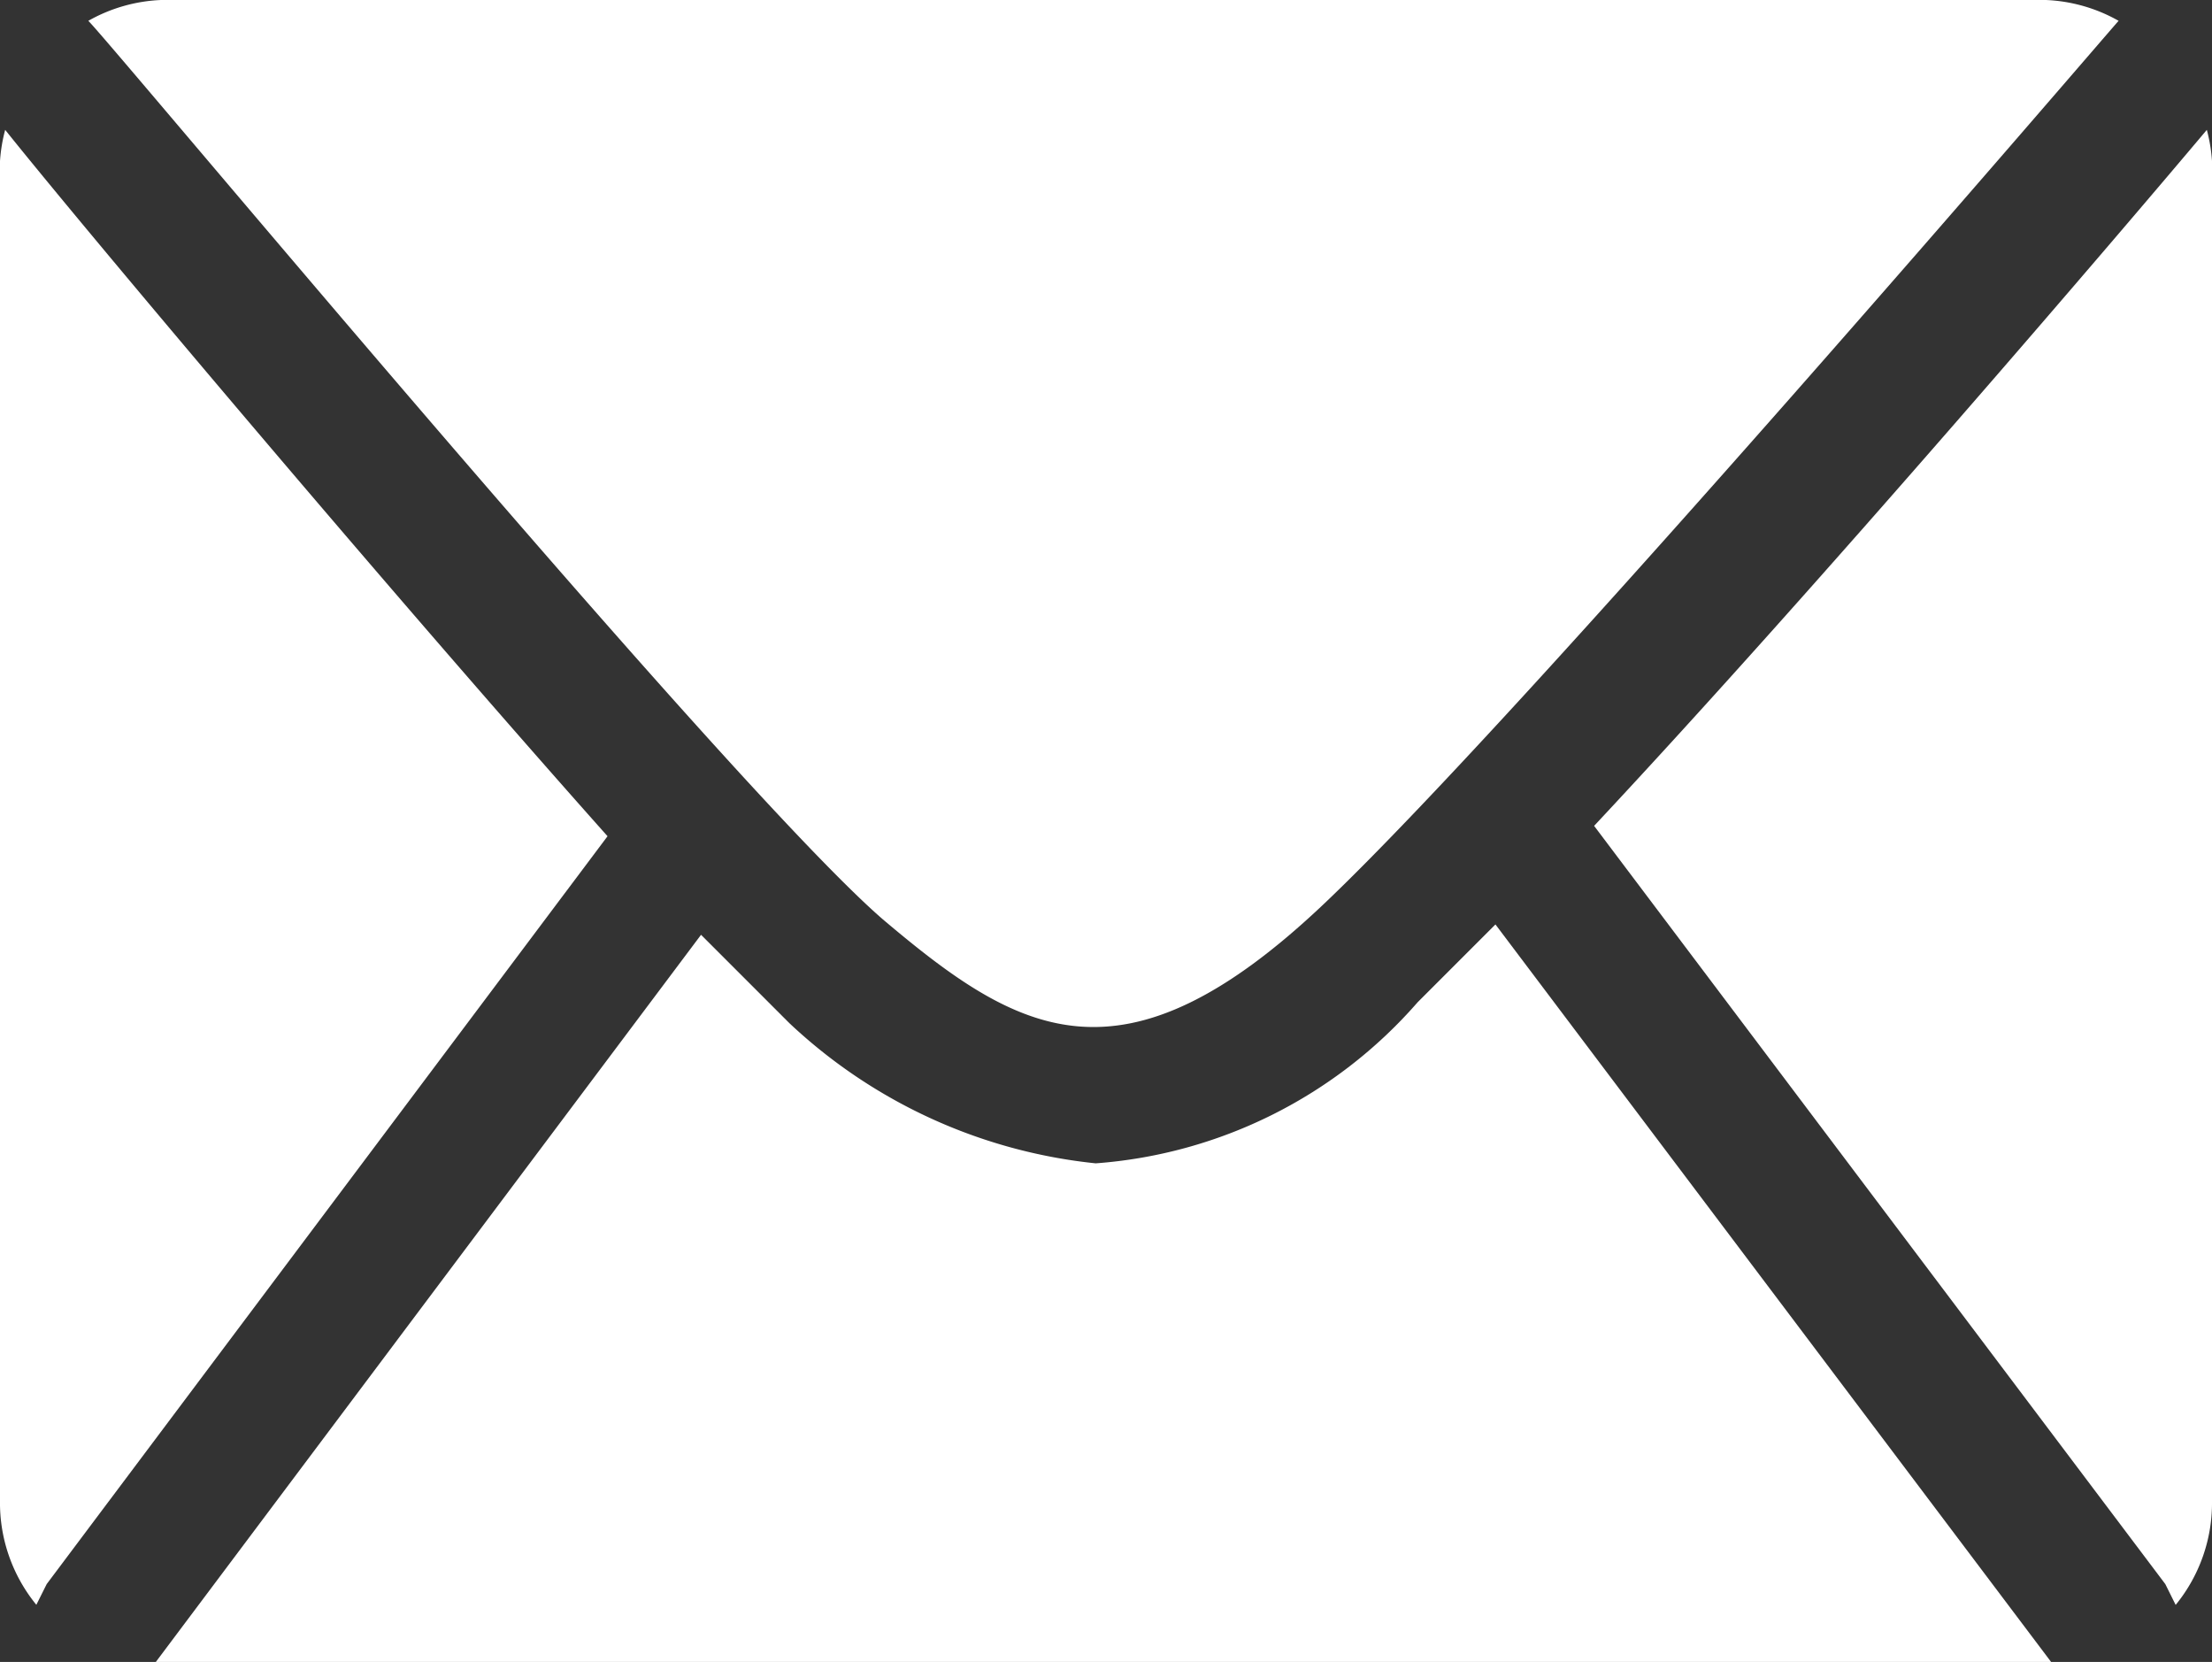
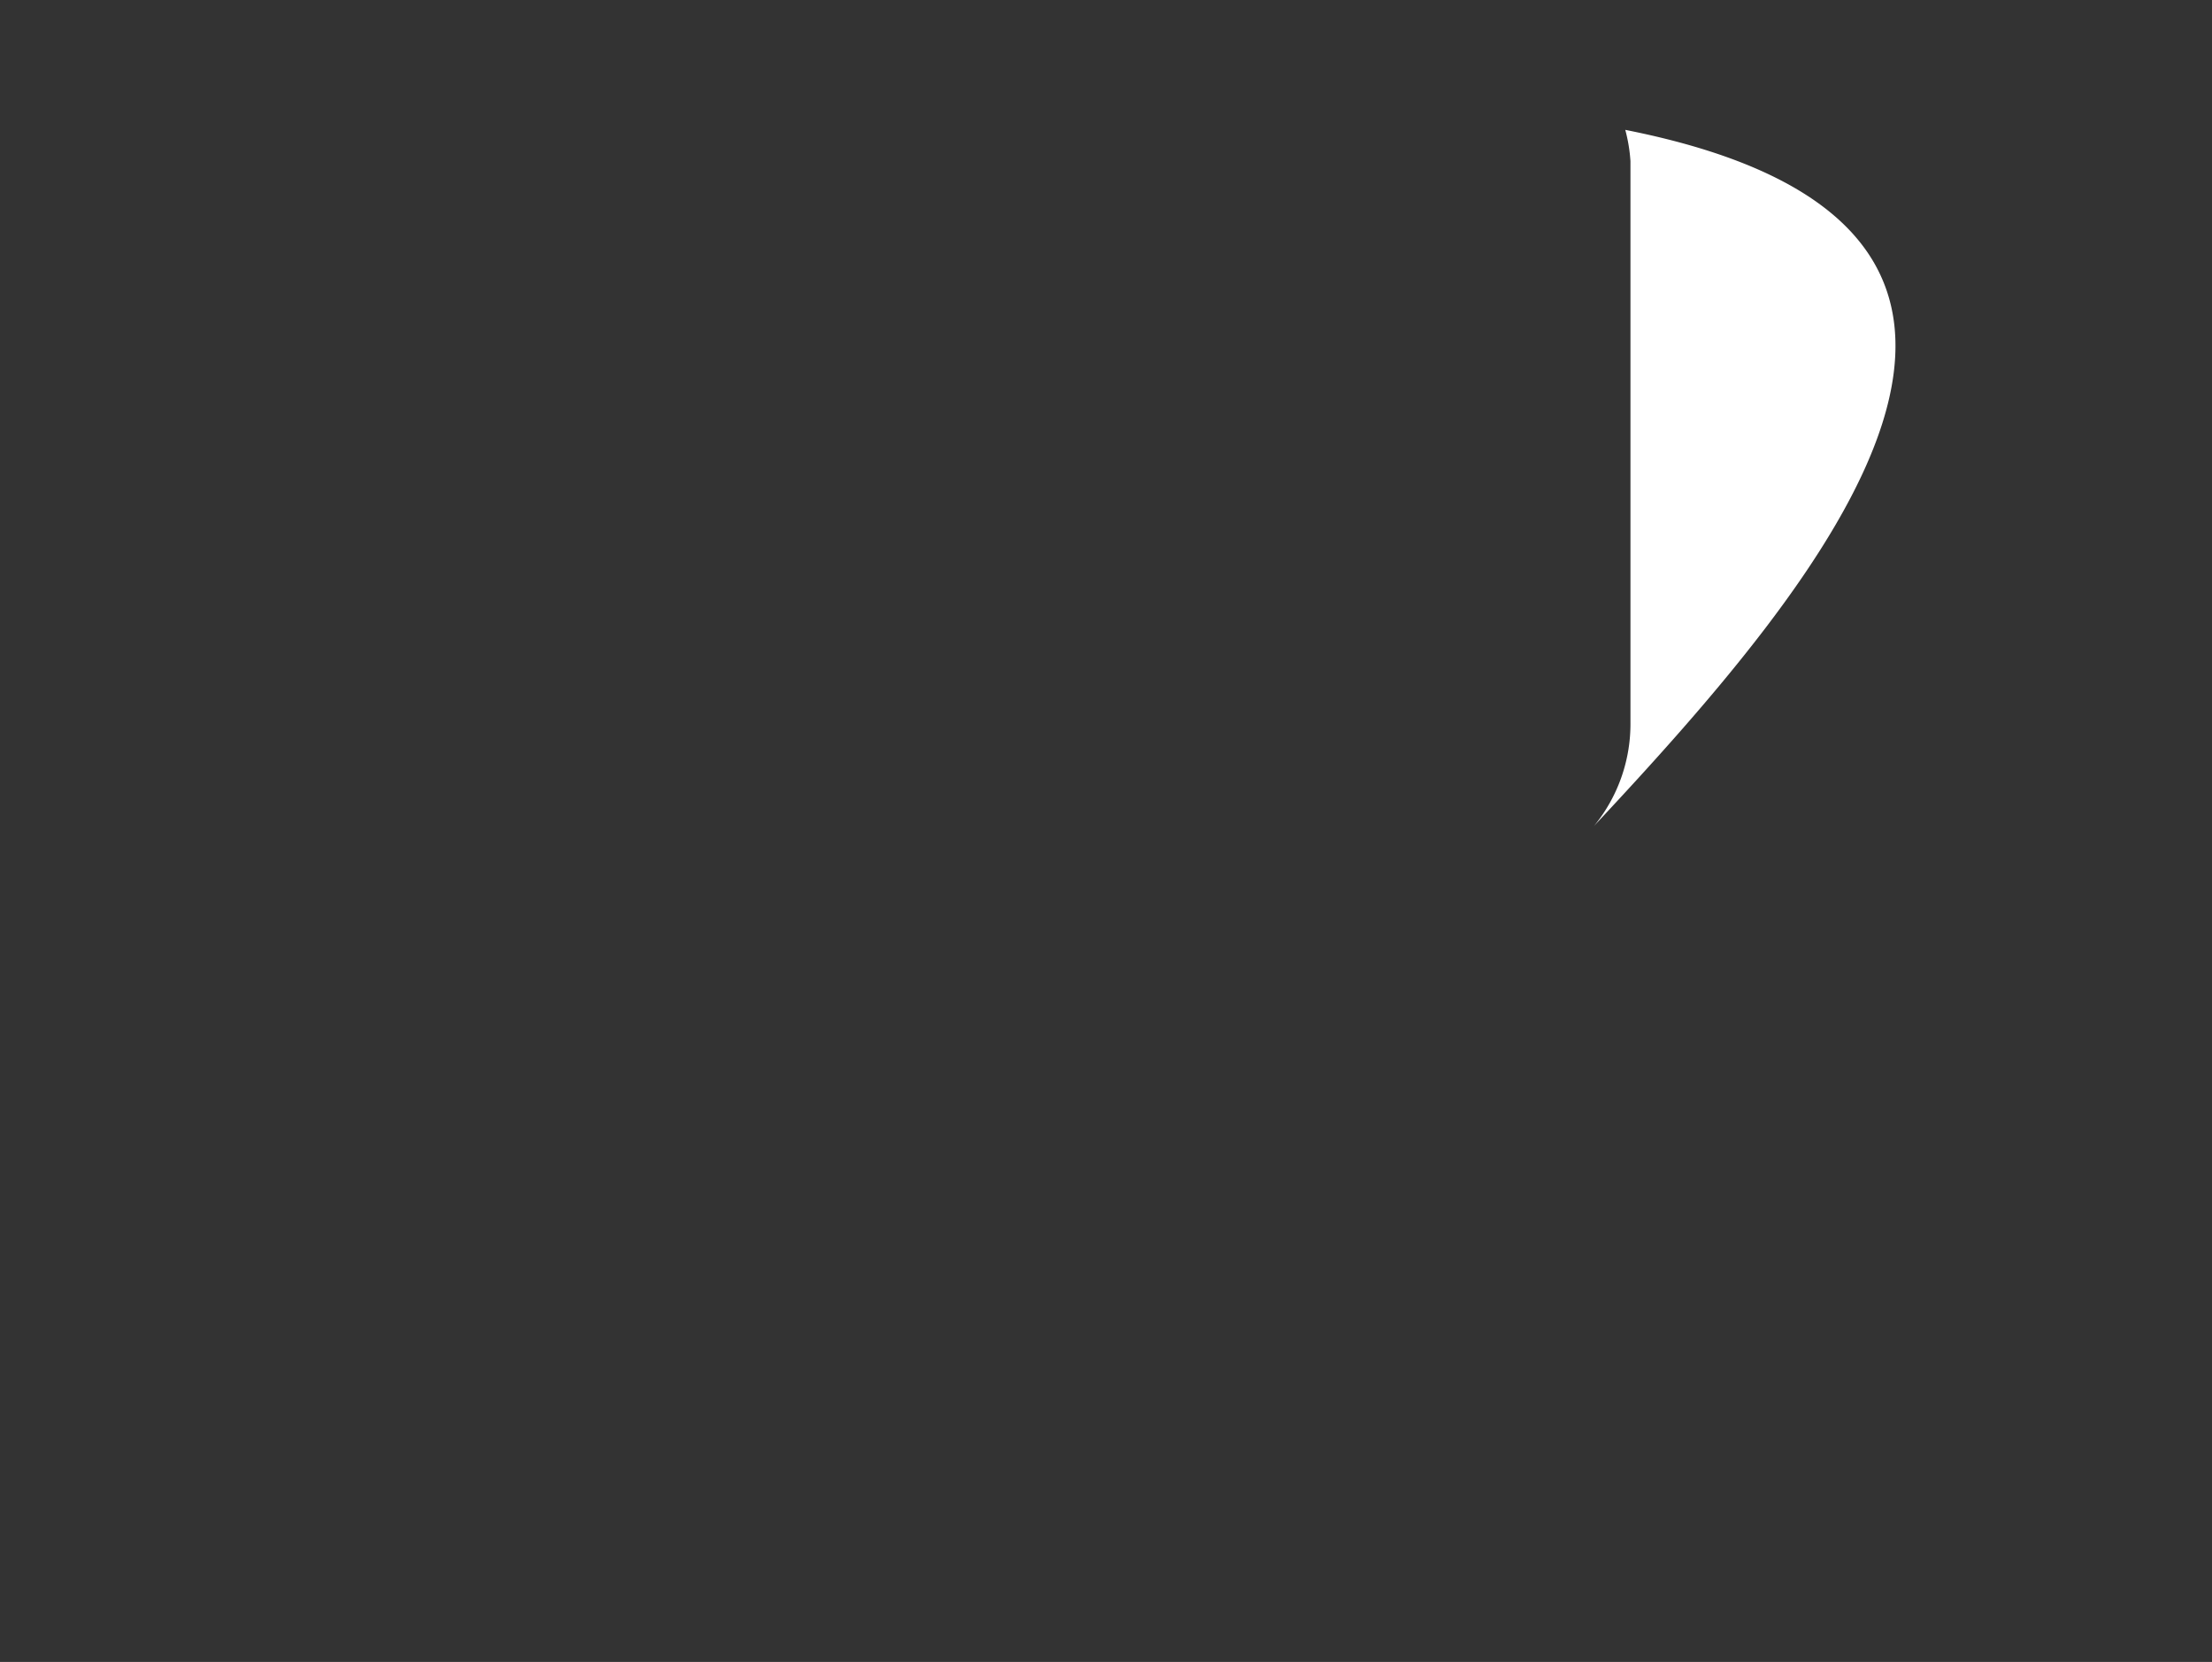
<svg xmlns="http://www.w3.org/2000/svg" id="アートワーク_5" data-name="アートワーク 5" width="19.661" height="14.769" viewBox="0 0 19.661 14.769">
  <rect x="0" y="0" width="19.661" height="14.769" fill="#333333" stroke="none" />
-   <path id="パス_69652" data-name="パス 69652" d="M.415,15.423,5.4,8.777C3.508,6.654.784,3.423.046,2.5A1.431,1.431,0,0,0,0,2.777V14.684a1.431,1.431,0,0,0,.323.923Z" transform="translate(0 -1.346)" fill="#fff" />
-   <path id="パス_69653" data-name="パス 69653" d="M8.761,8.169c1.2,1.015,2.123,1.569,3.923-.138S19.7.231,19.746.185h0A1.431,1.431,0,0,0,19.1,0H2.346A1.431,1.431,0,0,0,1.7.185C1.931.415,7.377,6.969,8.761,8.169Z" transform="translate(-0.915)" fill="#fff" />
-   <path id="パス_69654" data-name="パス 69654" d="M30.7,8.685l5.077,6.738.092.185a1.431,1.431,0,0,0,.323-.923V2.777a1.43,1.43,0,0,0-.046-.277C35.408,3.377,32.731,6.515,30.7,8.685Z" transform="translate(-16.531 -1.346)" fill="#fff" />
-   <path id="パス_69655" data-name="パス 69655" d="M14.907,17.8l-.692.692a4.206,4.206,0,0,1-2.861,1.431,4.672,4.672,0,0,1-2.723-1.246l-.785-.785L3,24.354H19.846Z" transform="translate(-1.615 -9.585)" fill="#fff" />
+   <path id="パス_69654" data-name="パス 69654" d="M30.7,8.685a1.431,1.431,0,0,0,.323-.923V2.777a1.43,1.43,0,0,0-.046-.277C35.408,3.377,32.731,6.515,30.7,8.685Z" transform="translate(-16.531 -1.346)" fill="#fff" />
</svg>